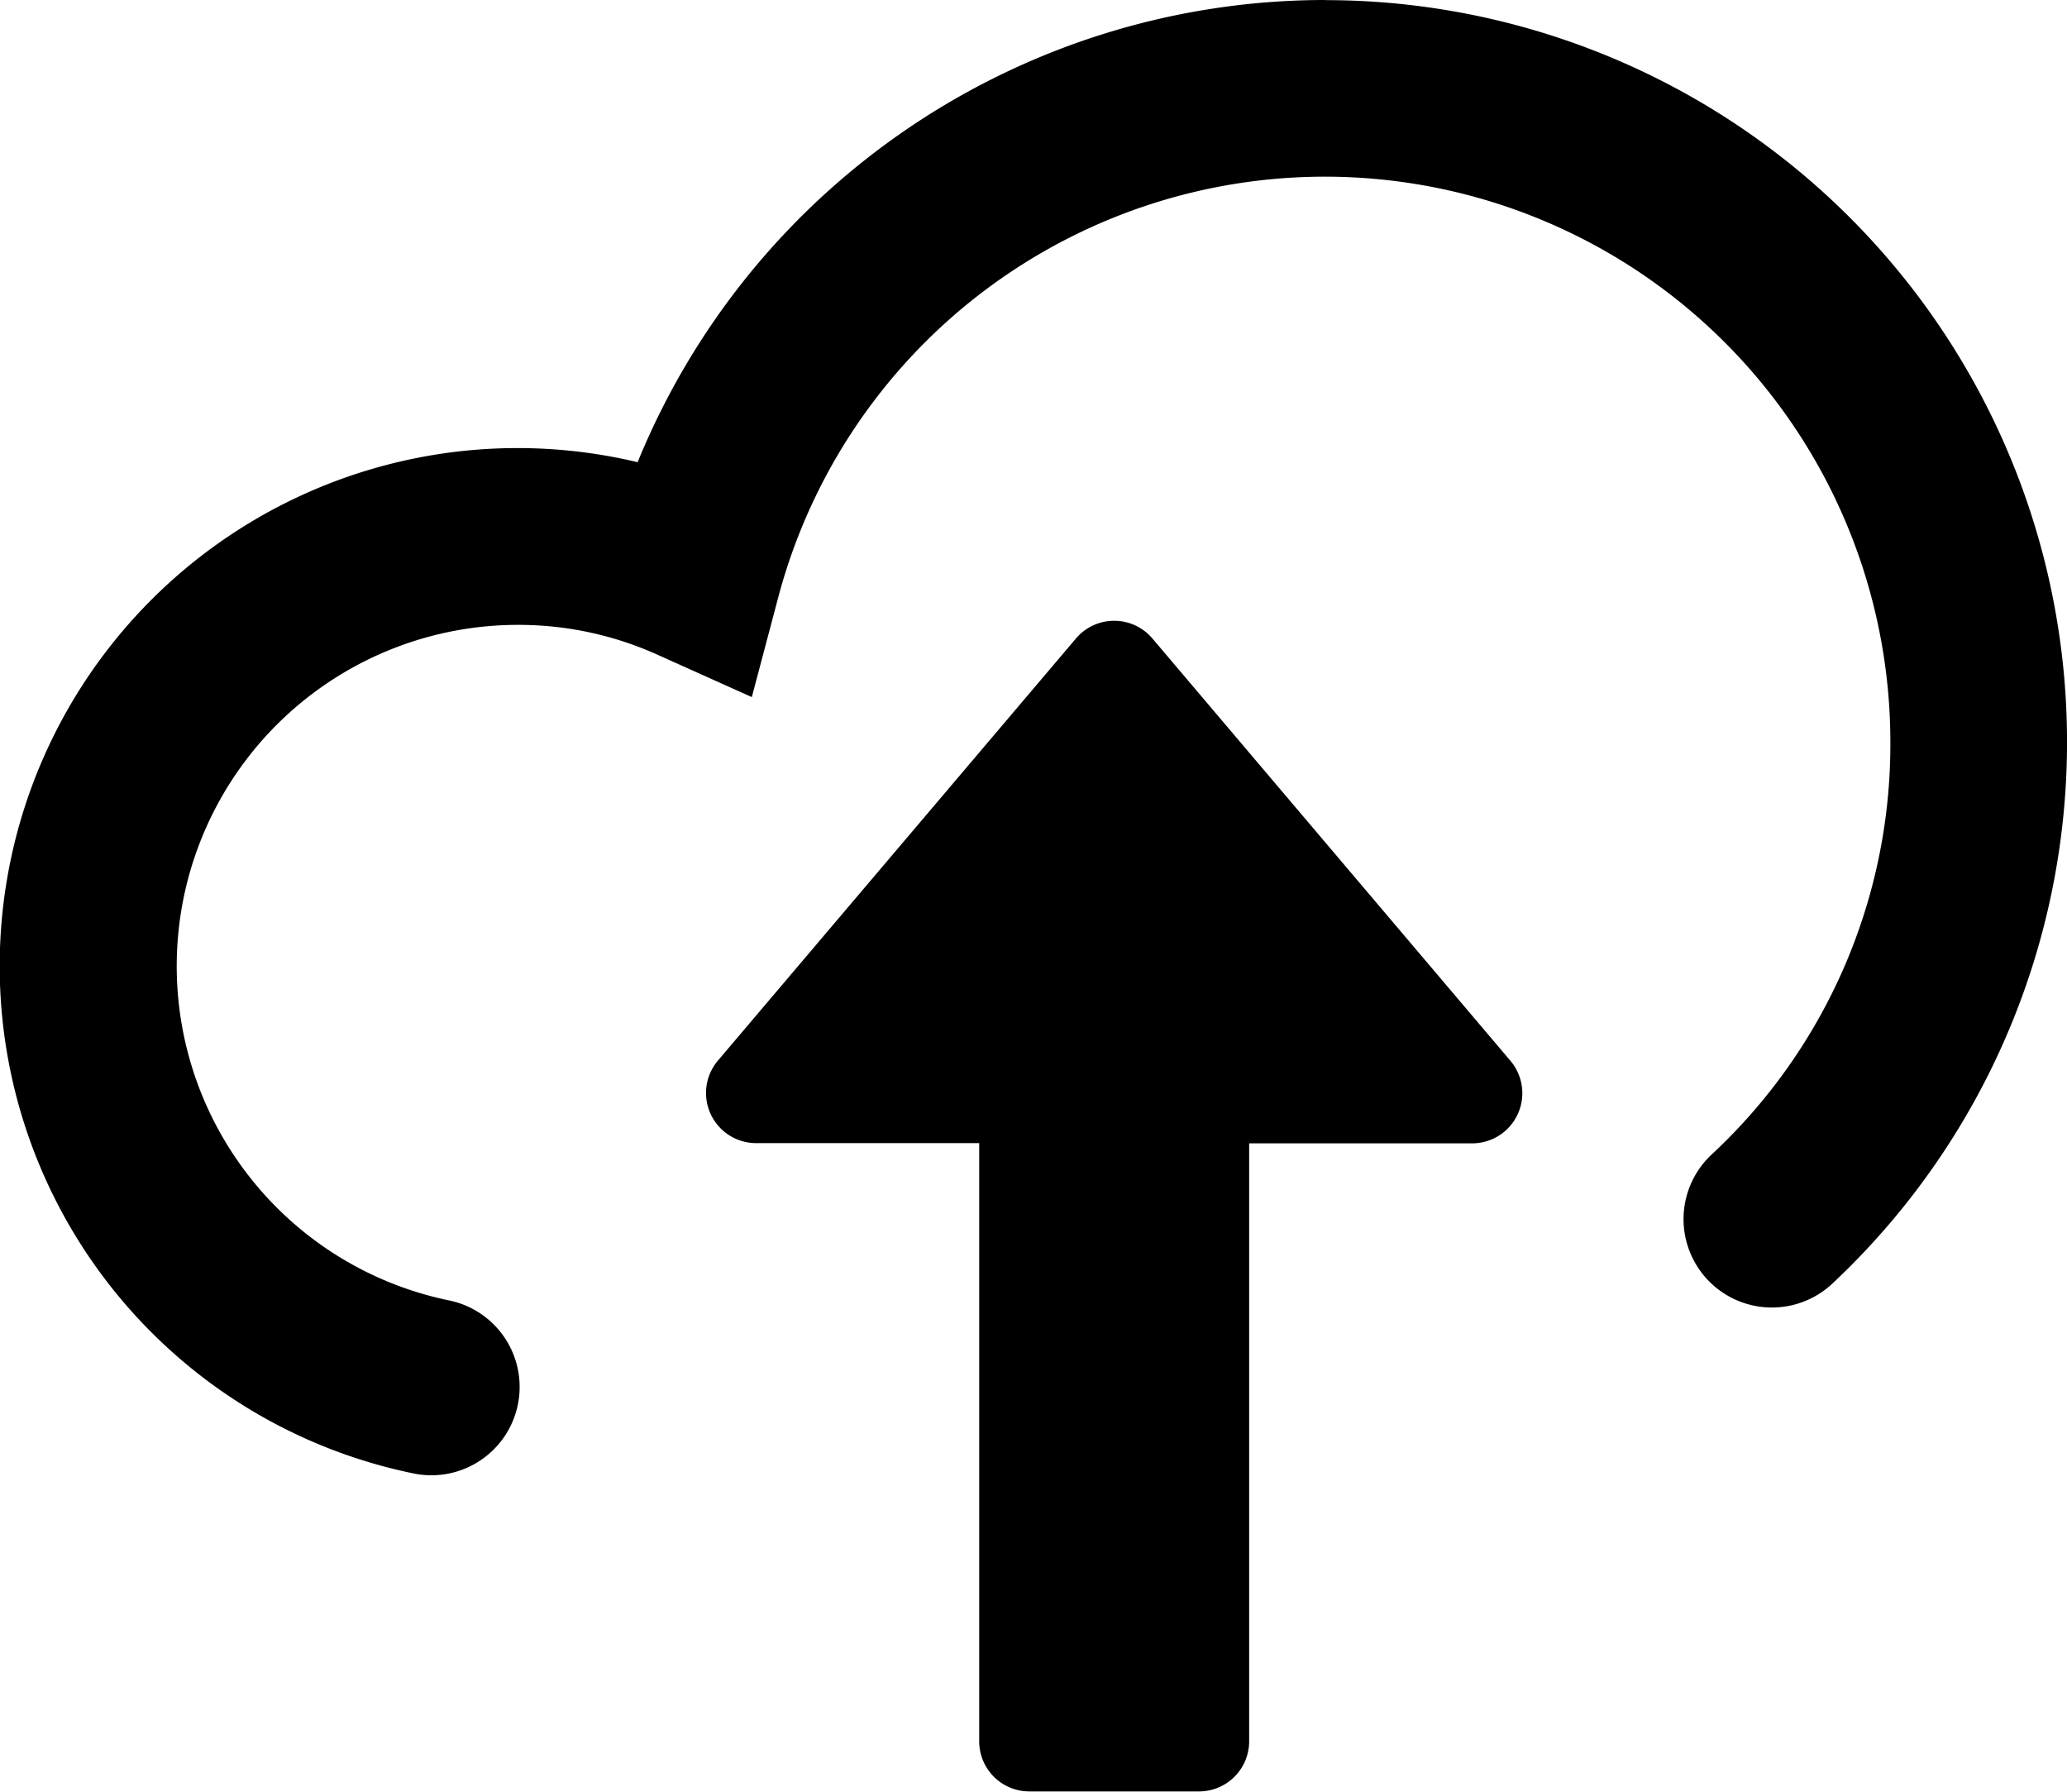
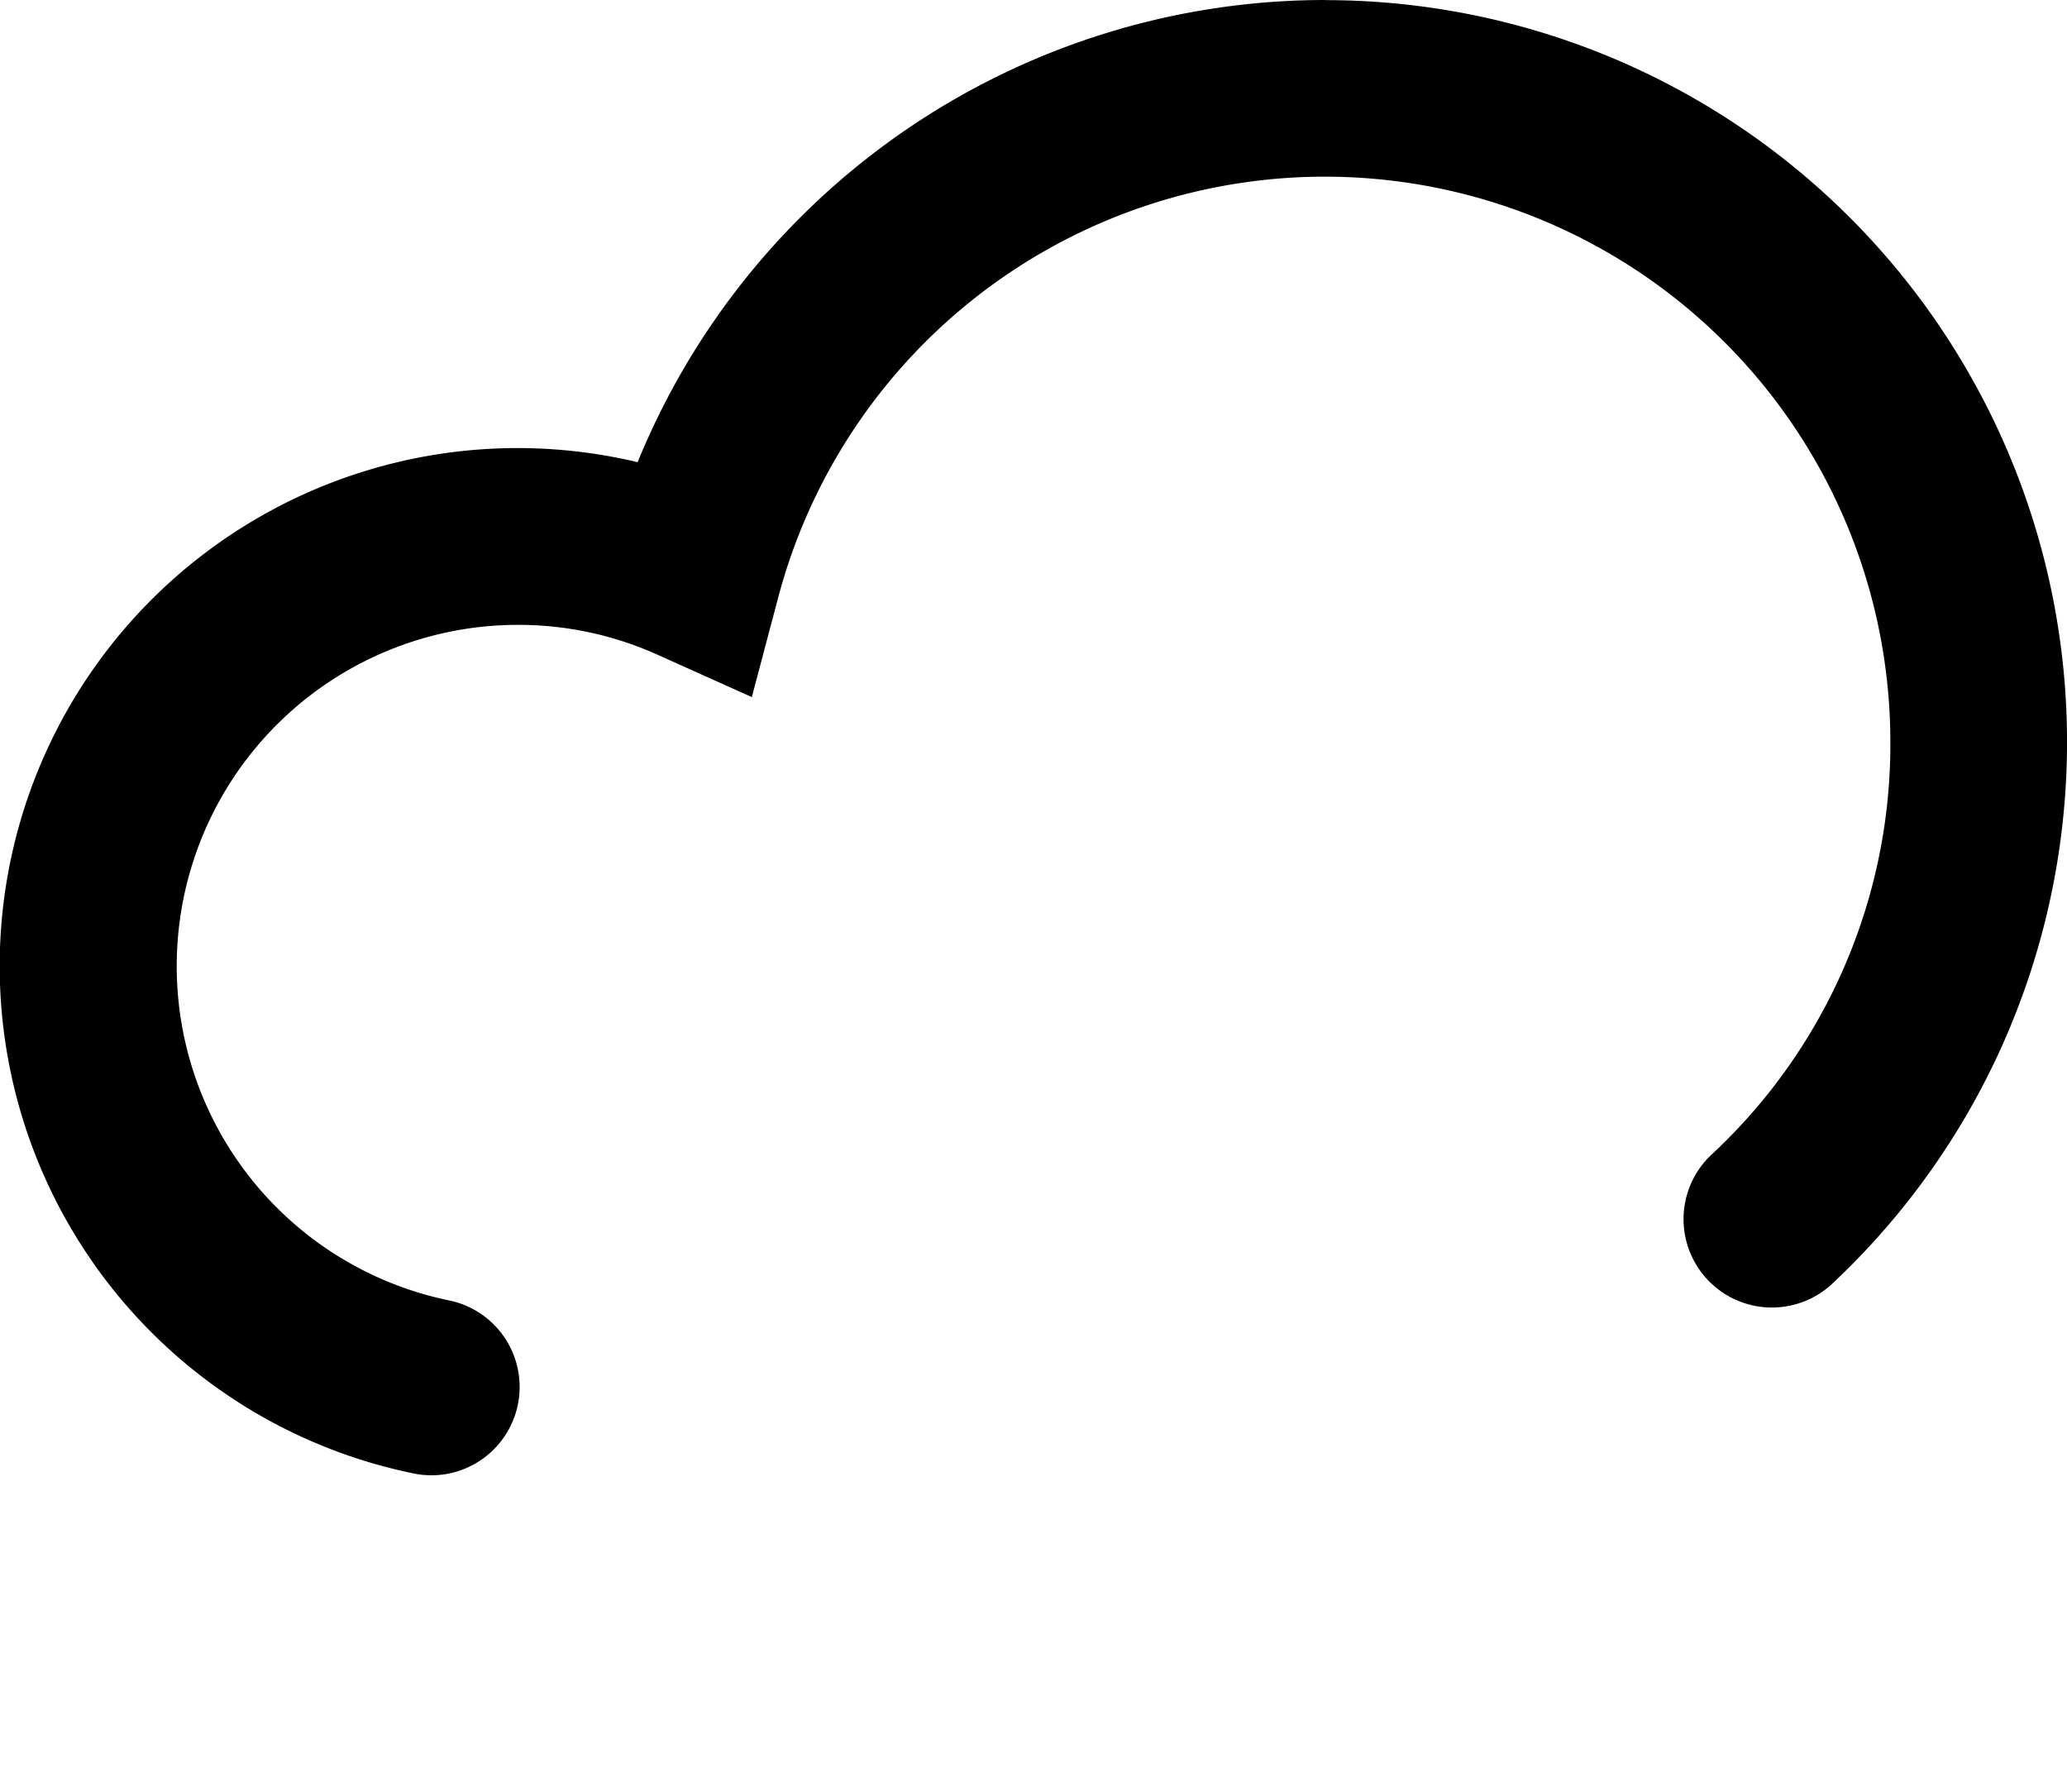
<svg xmlns="http://www.w3.org/2000/svg" viewBox="0 0 48 41.6">
  <g>
    <path d="M30.777 0a17.253 17.253 0 0 0-15.97 10.731 12.026 12.026 0 1 0-5.2 23.48 2.09 2.09 0 0 0 .413.042 2.051 2.051 0 0 0 .409-4.06 7.924 7.924 0 0 1 1.6-15.685 7.85 7.85 0 0 1 3.23.689l2.2.988.618-2.333a13.132 13.132 0 0 1 25.821 3.372 13 13 0 0 1-4.17 9.6 2.052 2.052 0 0 0 2.8 3A17.227 17.227 0 0 0 30.778.003" />
-     <path d="M26.761 14.824a1.164 1.164 0 0 0-1.775 0l-8.314 9.8a1.164 1.164 0 0 0 .888 1.917h5.179v13.888a1.164 1.164 0 0 0 1.164 1.164h3.941a1.164 1.164 0 0 0 1.164-1.164V26.546h5.179a1.164 1.164 0 0 0 .888-1.917Z" />
  </g>
</svg>